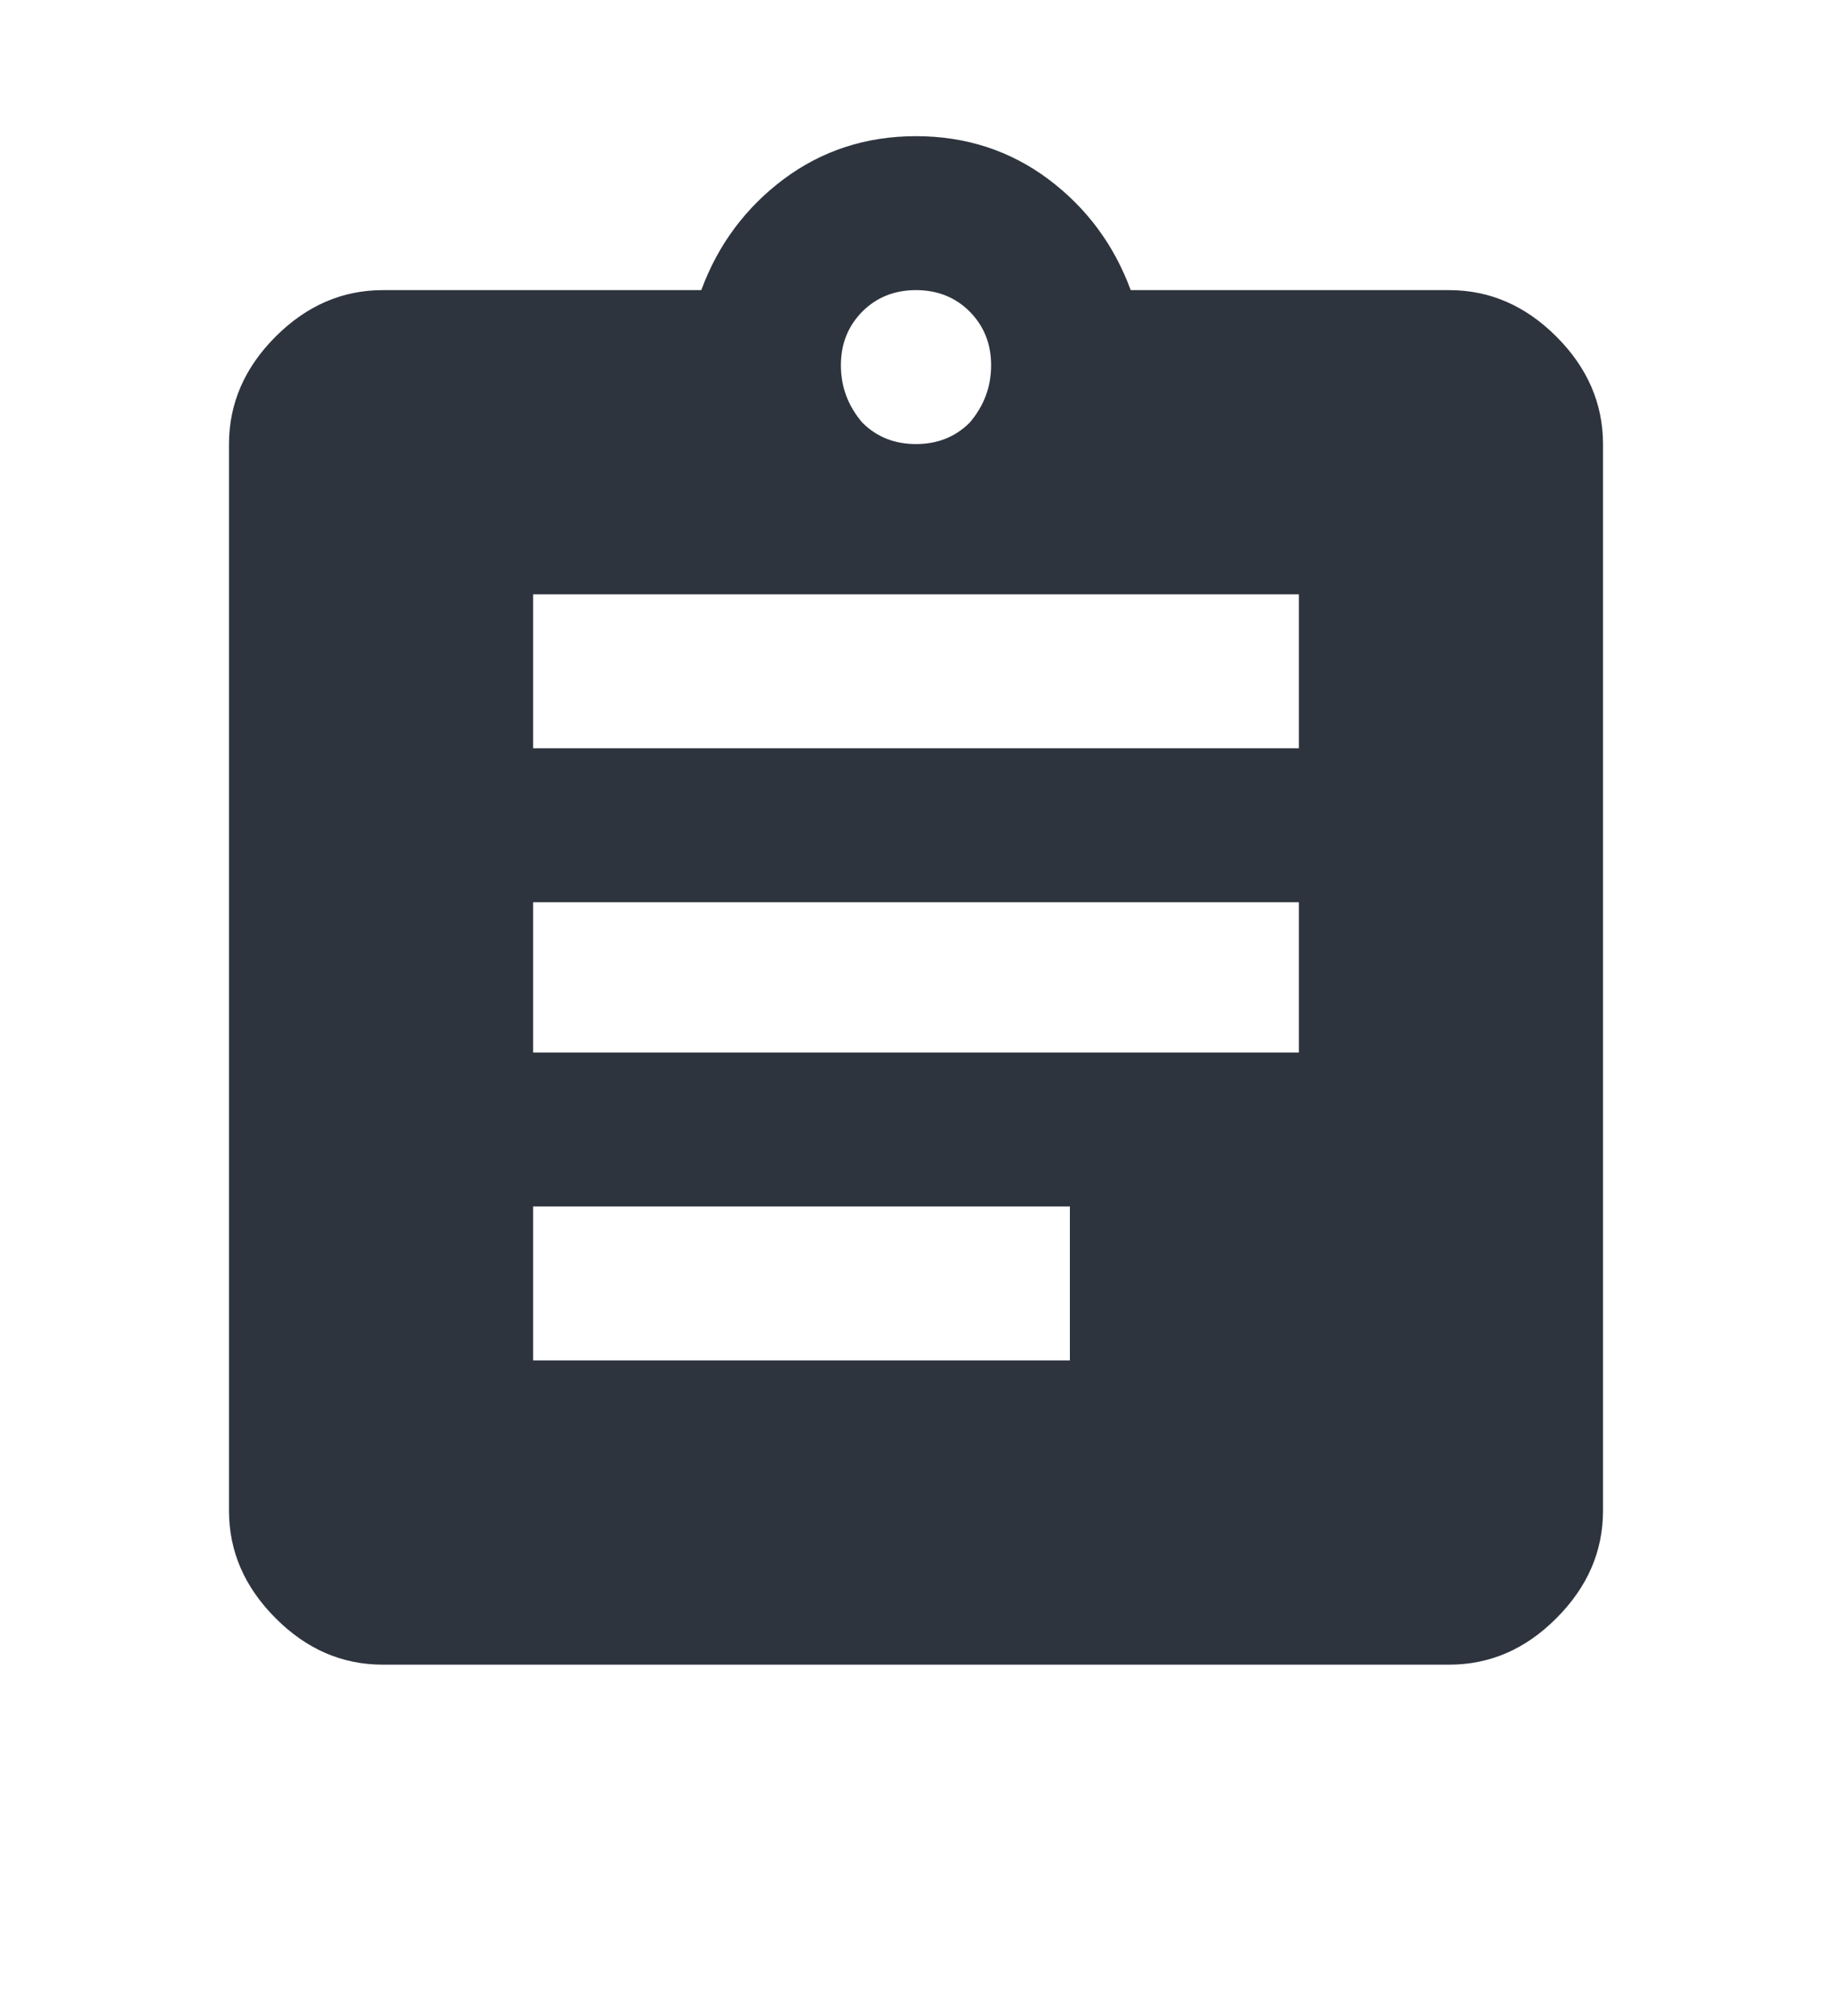
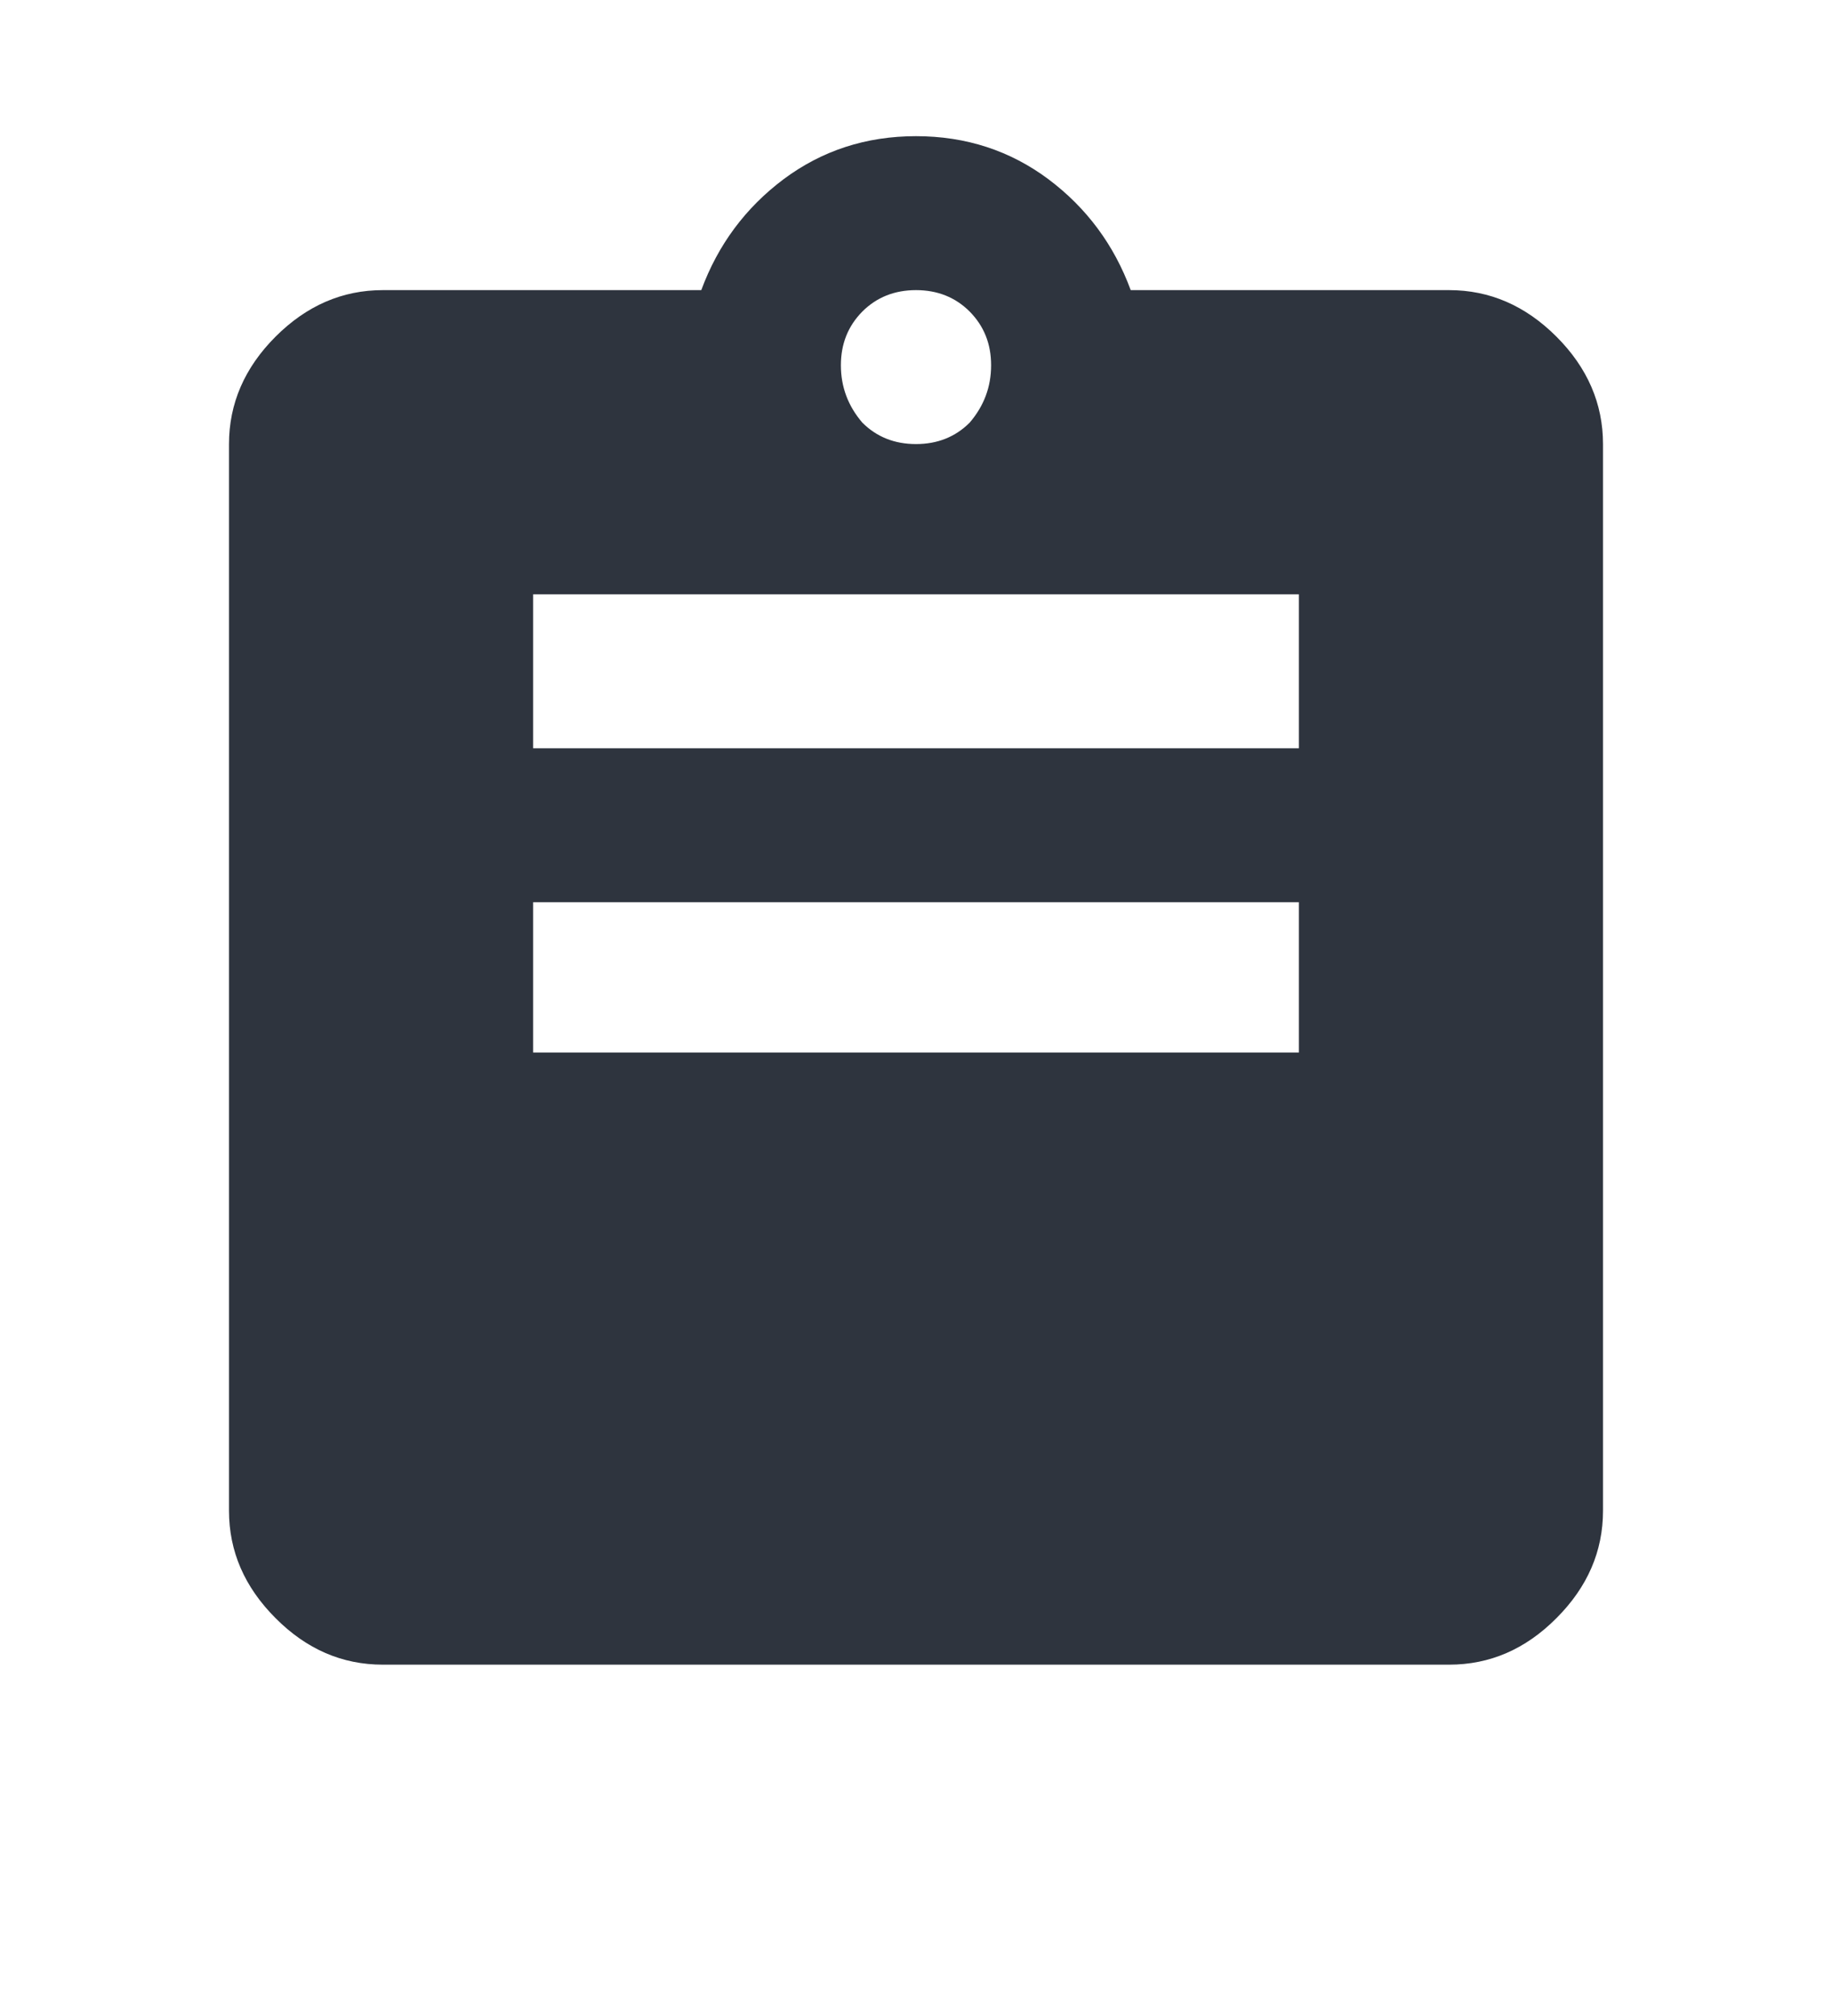
<svg xmlns="http://www.w3.org/2000/svg" width="10" height="11" viewBox="0 0 10 11" fill="none">
-   <path d="M7.09 4.083V3.243H2.91V4.083H7.09ZM7.09 5.743V4.923H2.91V5.743H7.09ZM5.84 7.423V6.583H2.91V7.423H5.84ZM5.293 1.7C5.215 1.622 5.117 1.583 5 1.583C4.883 1.583 4.785 1.622 4.707 1.7C4.629 1.779 4.59 1.876 4.59 1.993C4.59 2.111 4.629 2.215 4.707 2.306C4.785 2.384 4.883 2.423 5 2.423C5.117 2.423 5.215 2.384 5.293 2.306C5.371 2.215 5.41 2.111 5.41 1.993C5.41 1.876 5.371 1.779 5.293 1.7ZM7.91 1.583C8.132 1.583 8.327 1.668 8.496 1.837C8.665 2.006 8.75 2.202 8.75 2.423V8.243C8.75 8.465 8.665 8.66 8.496 8.829C8.327 8.999 8.132 9.083 7.91 9.083H2.09C1.868 9.083 1.673 8.999 1.504 8.829C1.335 8.66 1.25 8.465 1.25 8.243V2.423C1.25 2.202 1.335 2.006 1.504 1.837C1.673 1.668 1.868 1.583 2.09 1.583H3.828C3.919 1.336 4.069 1.134 4.277 0.978C4.486 0.822 4.727 0.743 5 0.743C5.273 0.743 5.514 0.822 5.723 0.978C5.931 1.134 6.081 1.336 6.172 1.583H7.91Z" fill="#2E343E" />
+   <path d="M7.09 4.083V3.243H2.91V4.083H7.09ZM7.09 5.743V4.923H2.91V5.743H7.09ZM5.84 7.423H2.91V7.423H5.84ZM5.293 1.7C5.215 1.622 5.117 1.583 5 1.583C4.883 1.583 4.785 1.622 4.707 1.7C4.629 1.779 4.59 1.876 4.59 1.993C4.59 2.111 4.629 2.215 4.707 2.306C4.785 2.384 4.883 2.423 5 2.423C5.117 2.423 5.215 2.384 5.293 2.306C5.371 2.215 5.41 2.111 5.41 1.993C5.41 1.876 5.371 1.779 5.293 1.7ZM7.91 1.583C8.132 1.583 8.327 1.668 8.496 1.837C8.665 2.006 8.75 2.202 8.75 2.423V8.243C8.75 8.465 8.665 8.66 8.496 8.829C8.327 8.999 8.132 9.083 7.91 9.083H2.09C1.868 9.083 1.673 8.999 1.504 8.829C1.335 8.66 1.25 8.465 1.25 8.243V2.423C1.25 2.202 1.335 2.006 1.504 1.837C1.673 1.668 1.868 1.583 2.09 1.583H3.828C3.919 1.336 4.069 1.134 4.277 0.978C4.486 0.822 4.727 0.743 5 0.743C5.273 0.743 5.514 0.822 5.723 0.978C5.931 1.134 6.081 1.336 6.172 1.583H7.91Z" fill="#2E343E" />
</svg>